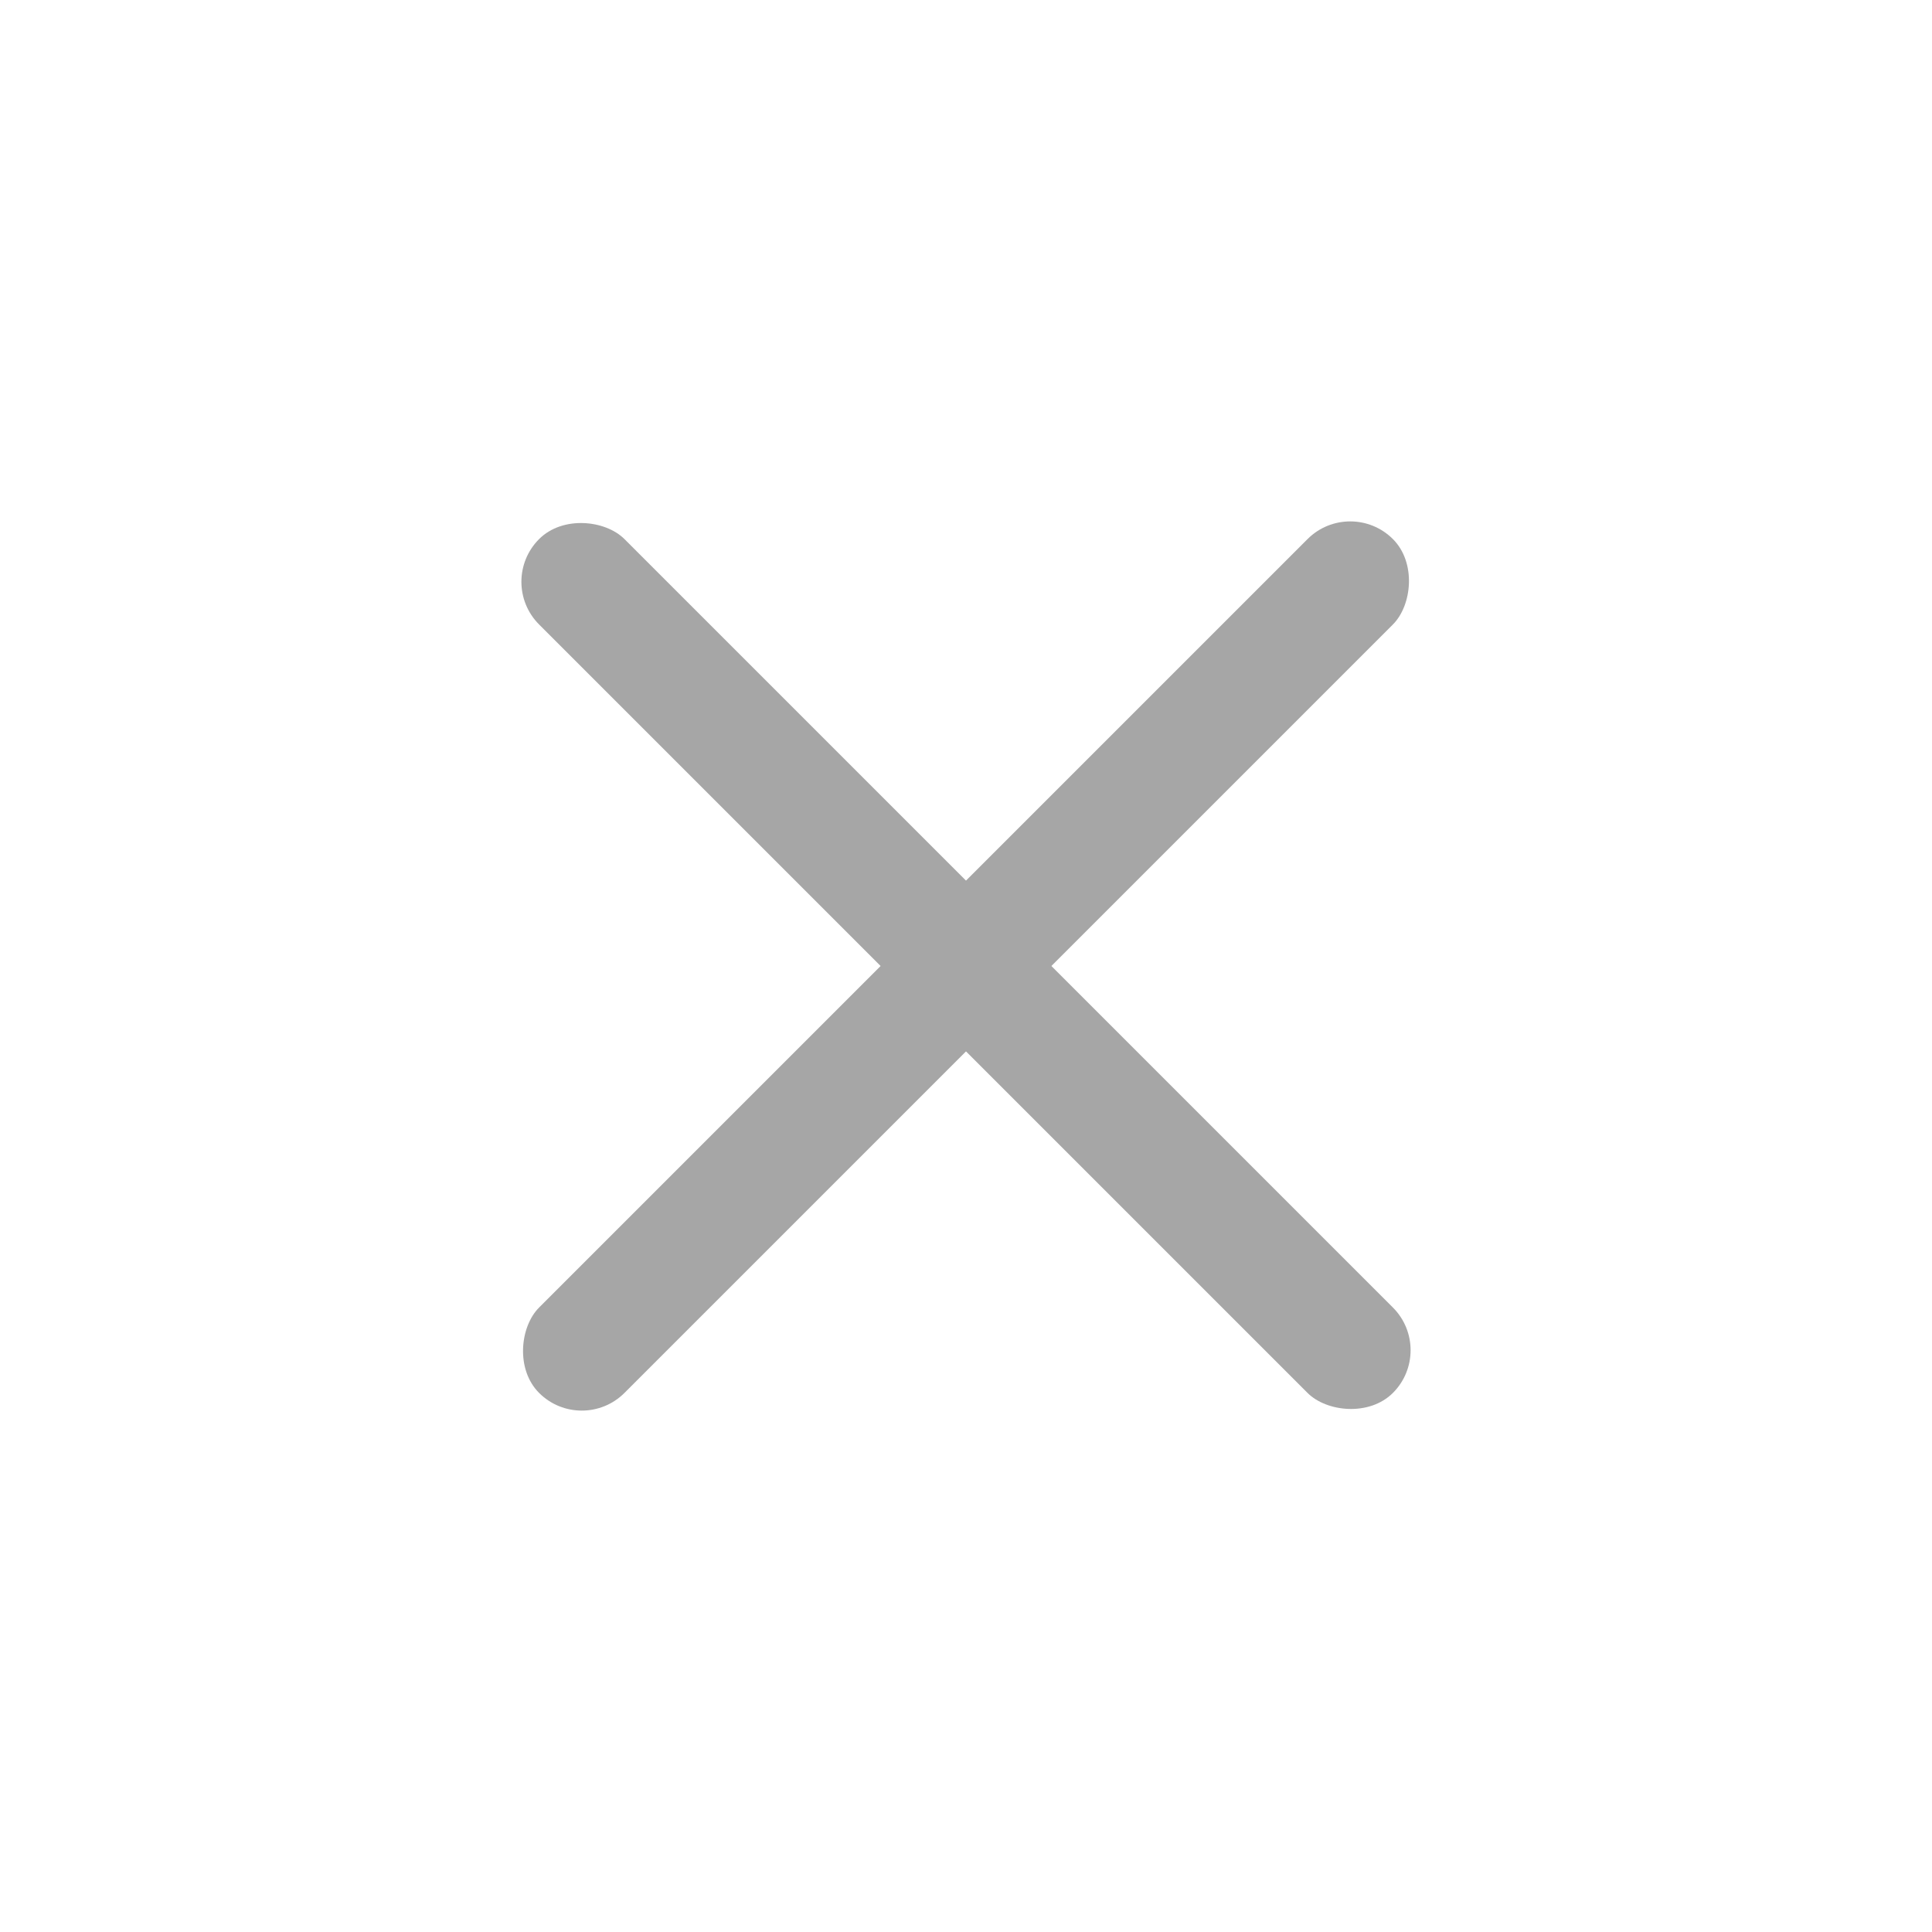
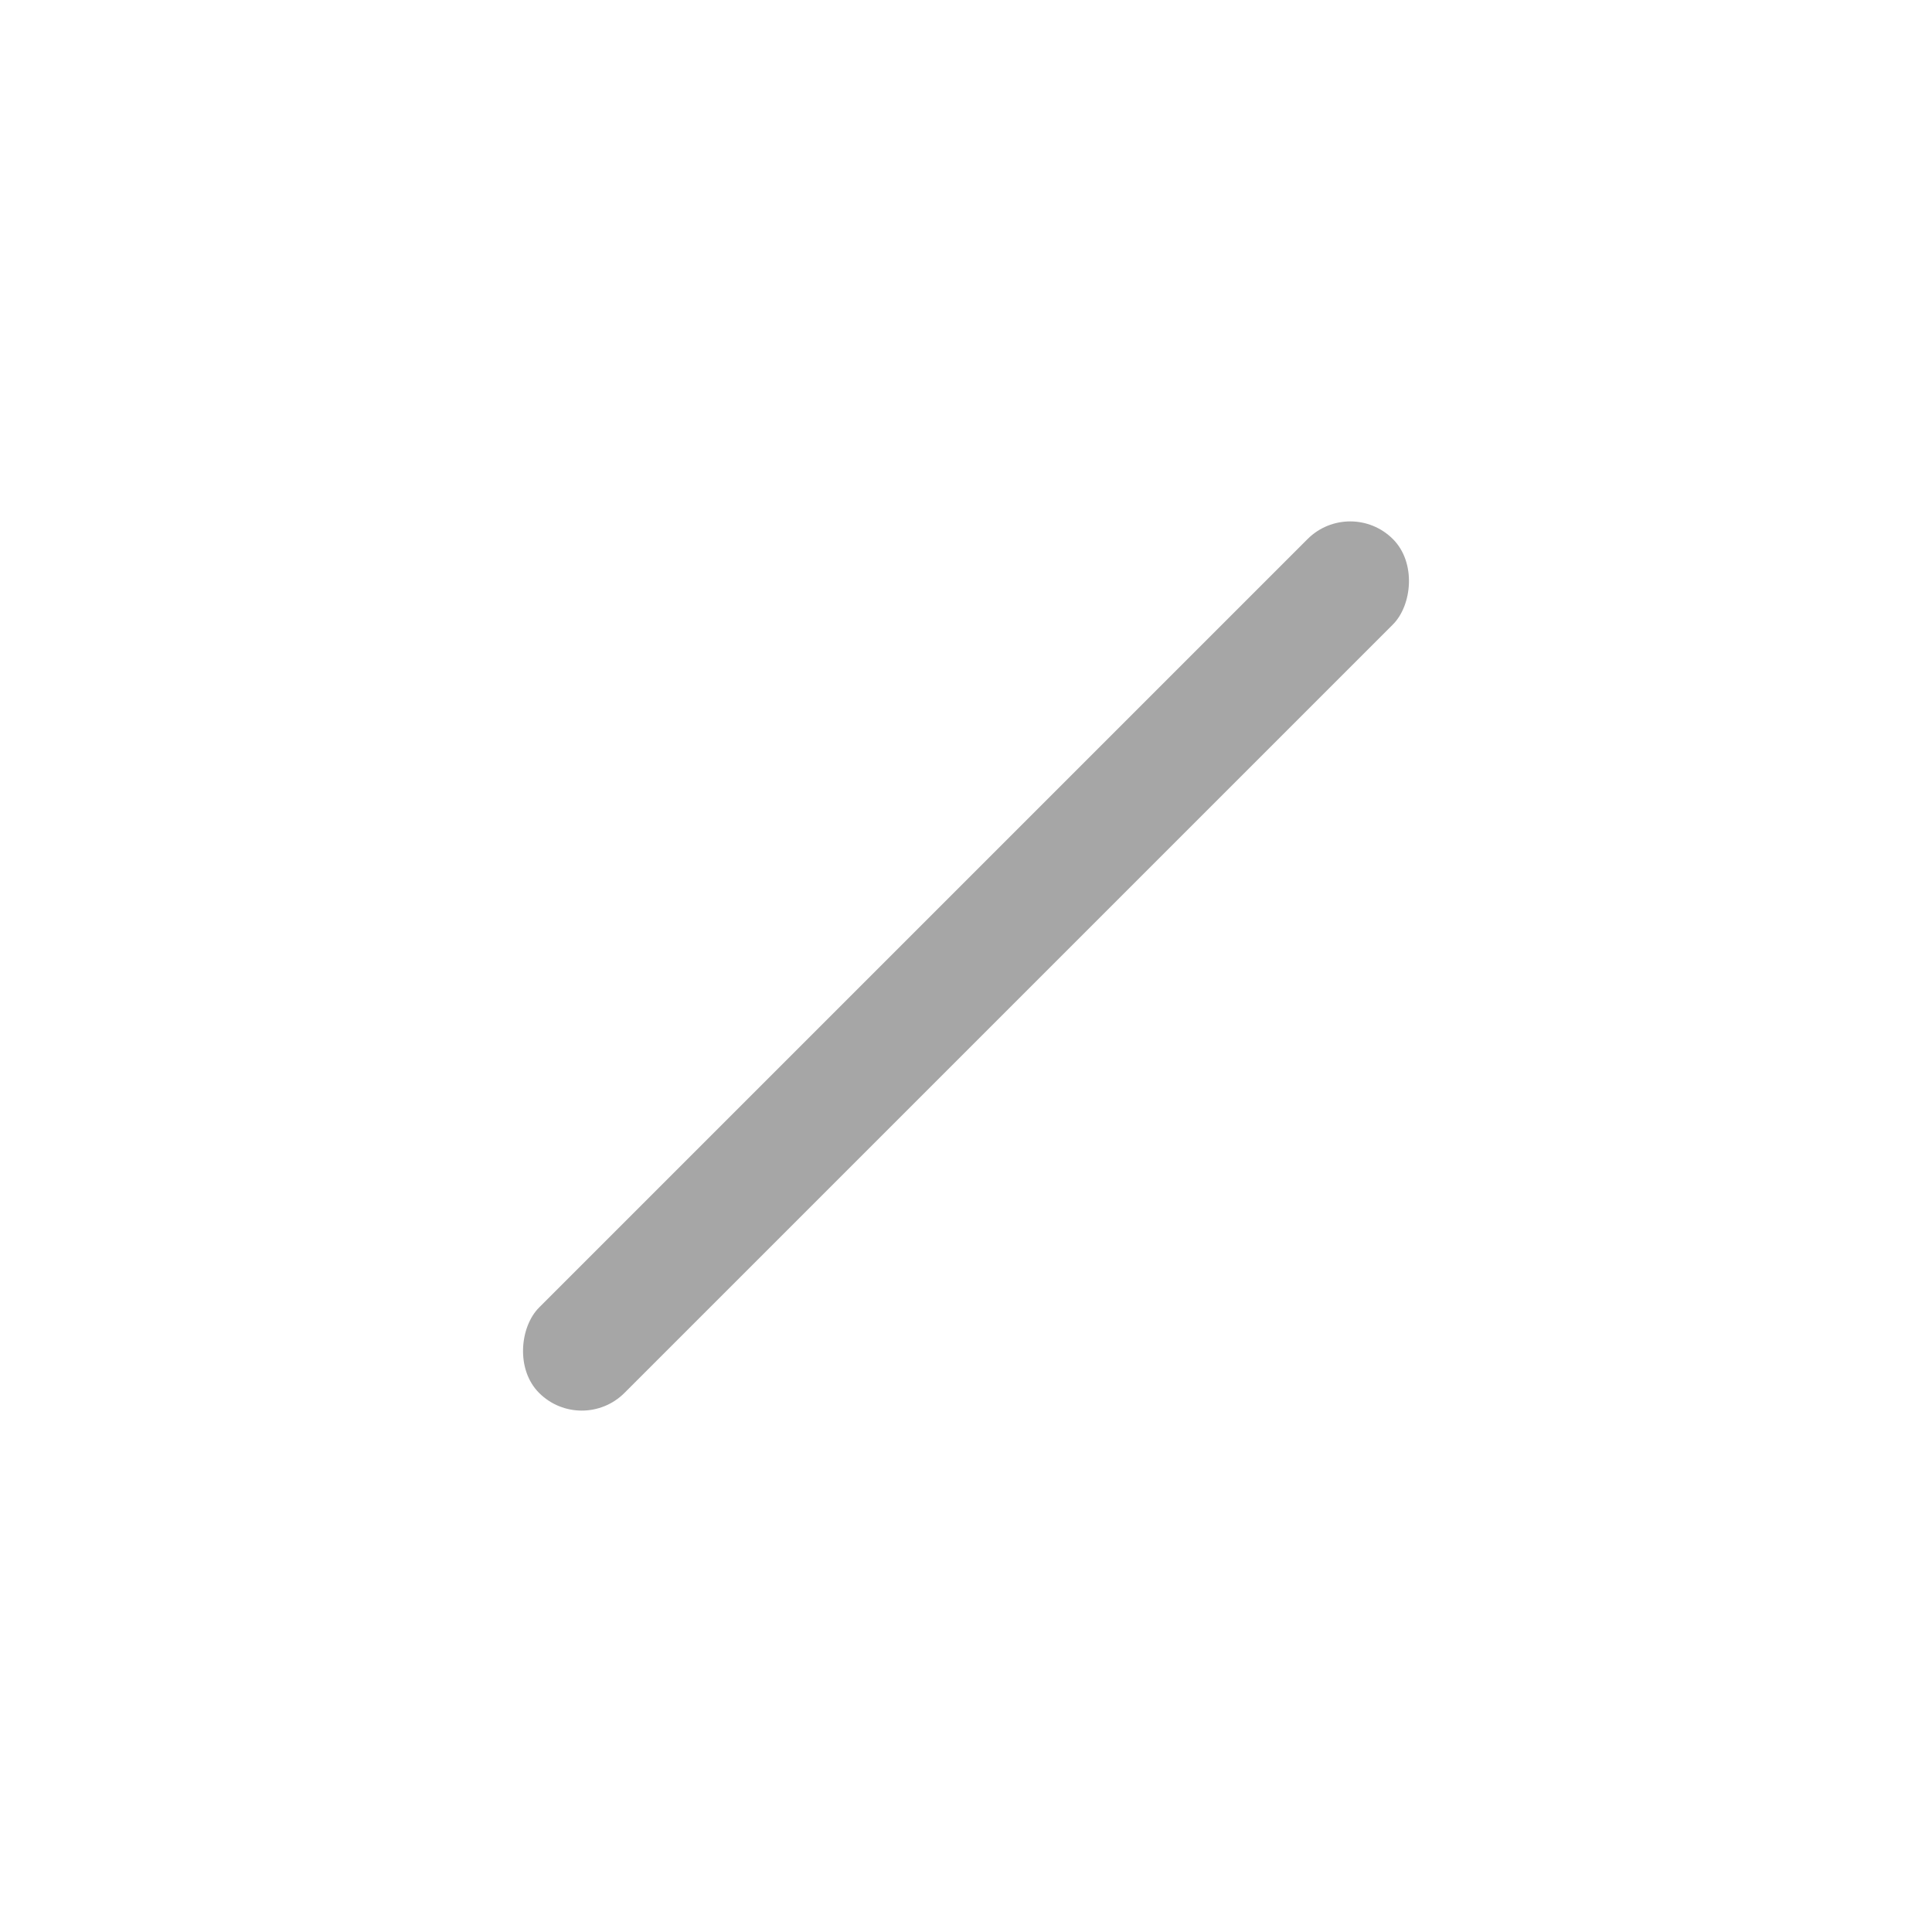
<svg xmlns="http://www.w3.org/2000/svg" width="32" height="32" viewBox="0 0 32 32">
  <g fill="#A6A6A6" fill-rule="evenodd">
    <rect width="2" height="20" x="15" y="6" rx="1" transform="rotate(45 16 16)" />
-     <rect width="2" height="20" x="15" y="6" rx="1" transform="rotate(135 16 16)" />
  </g>
</svg>